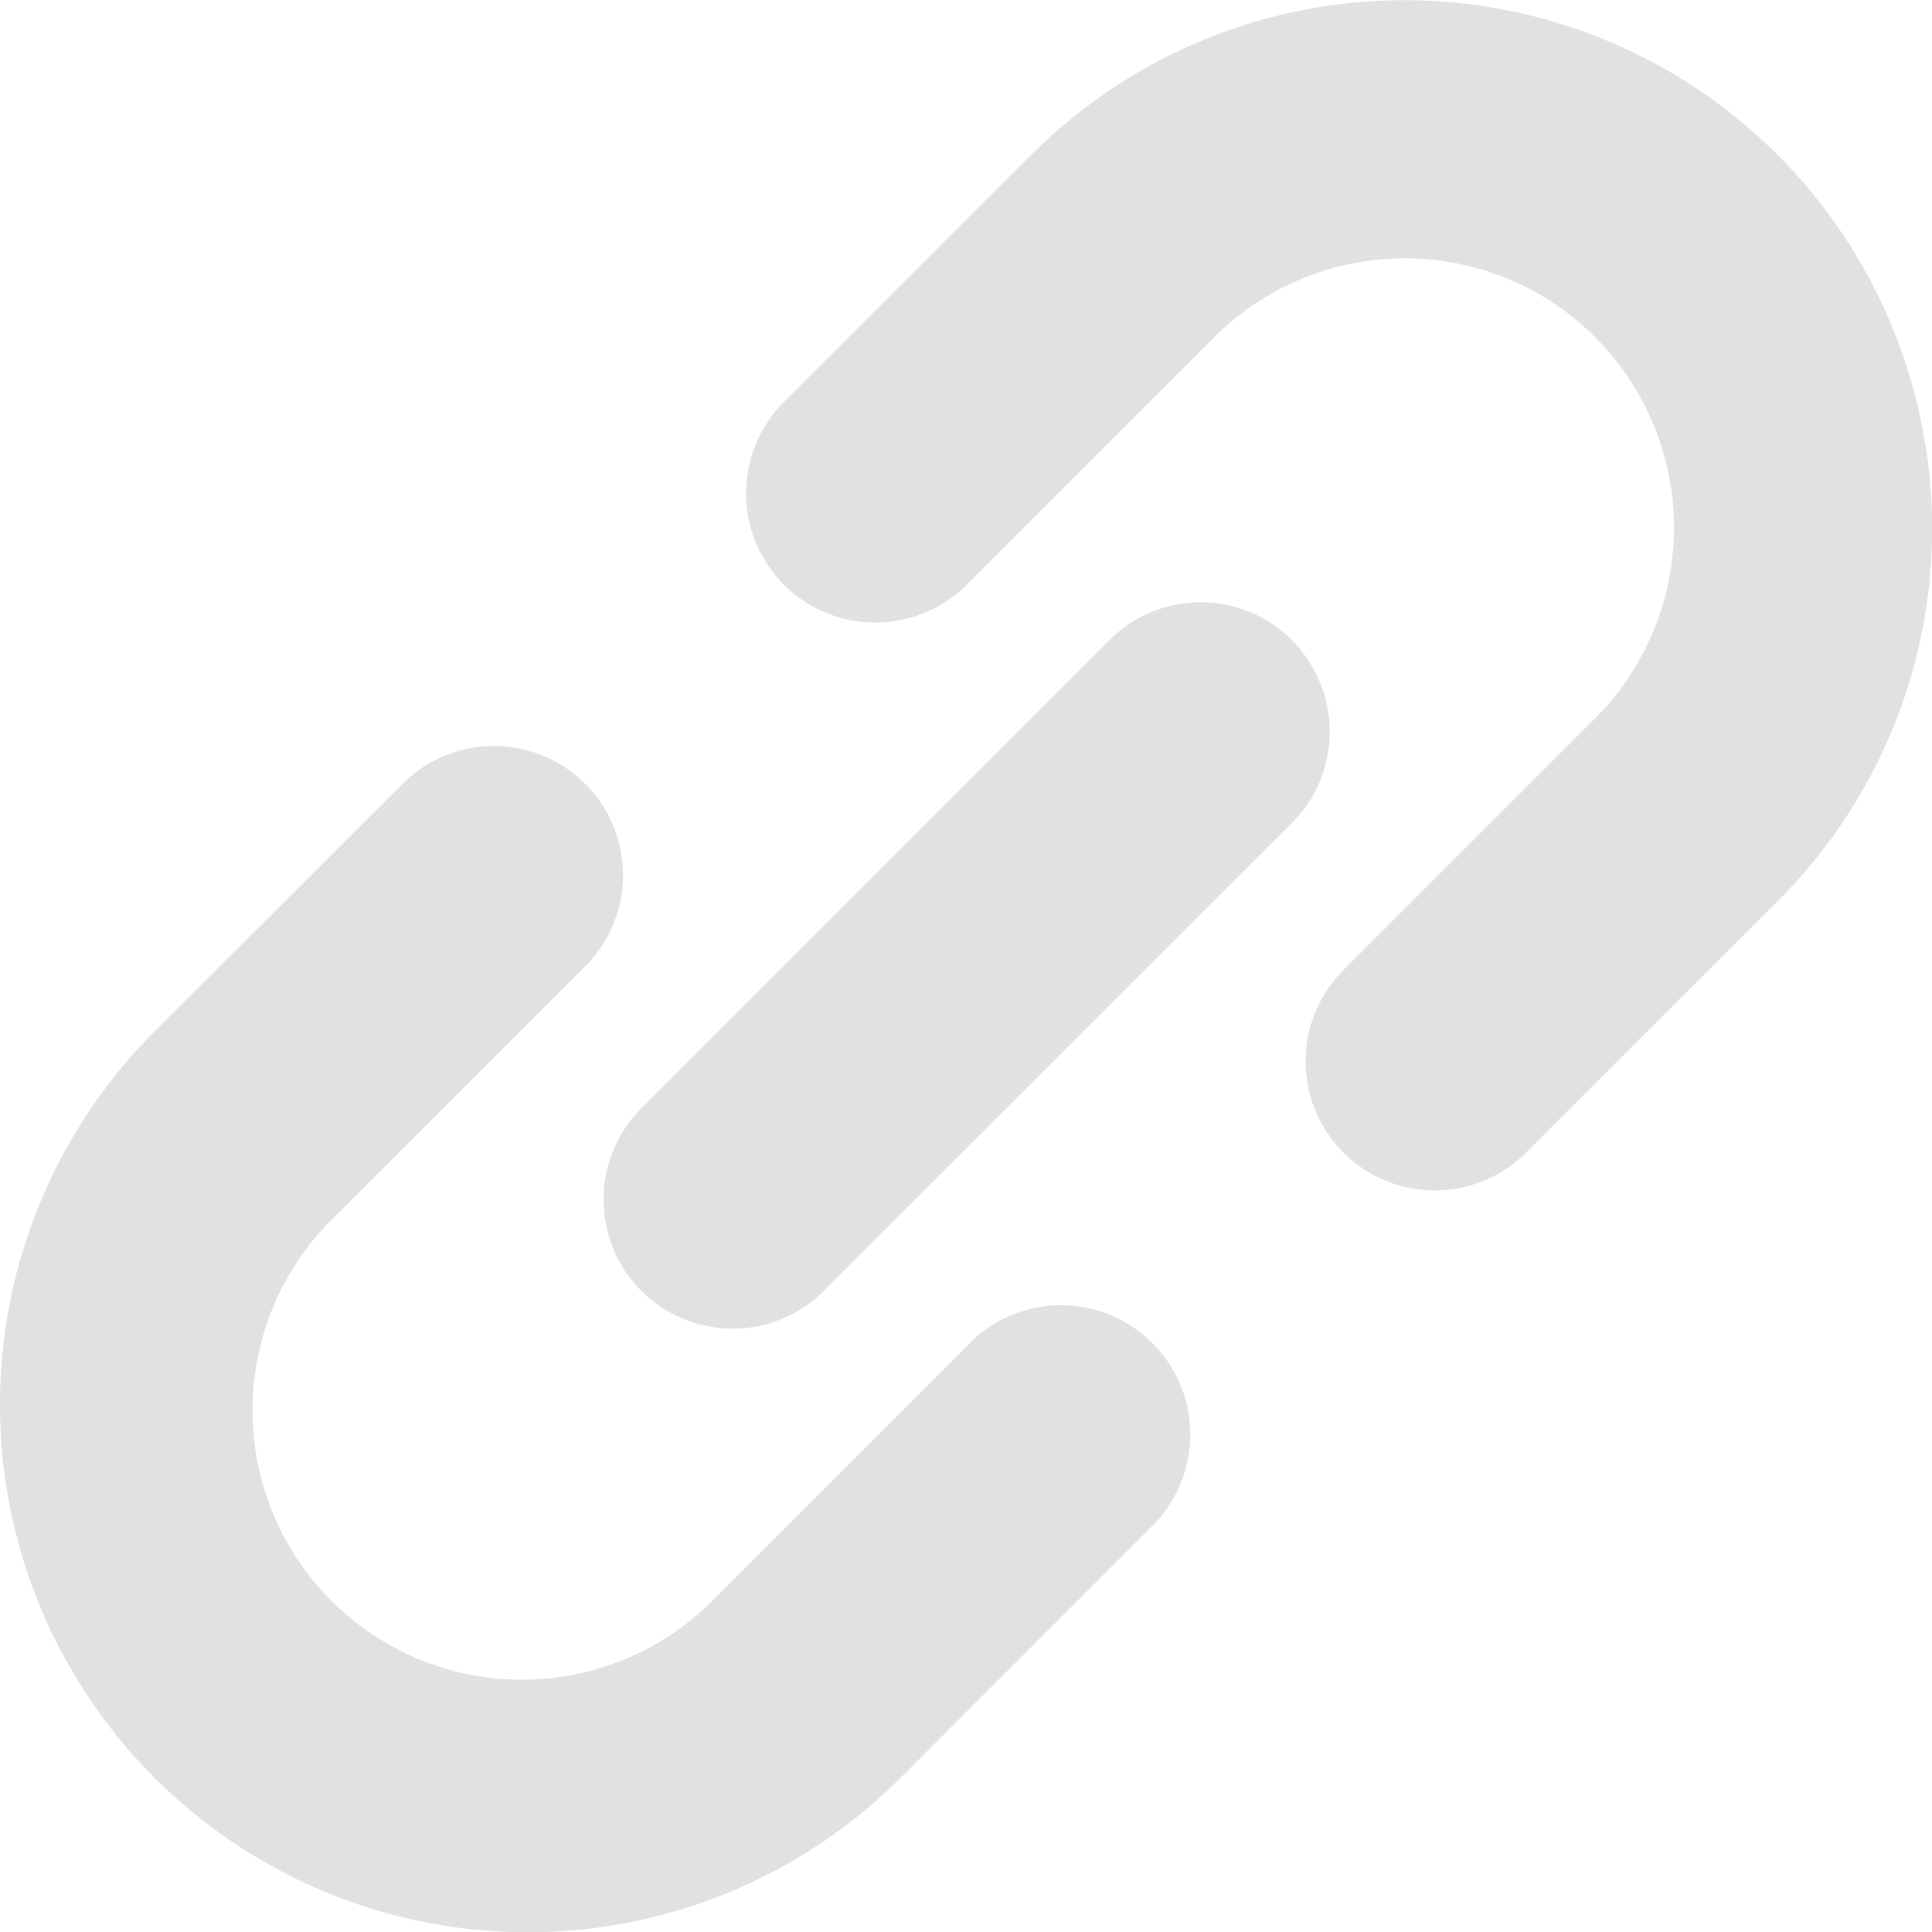
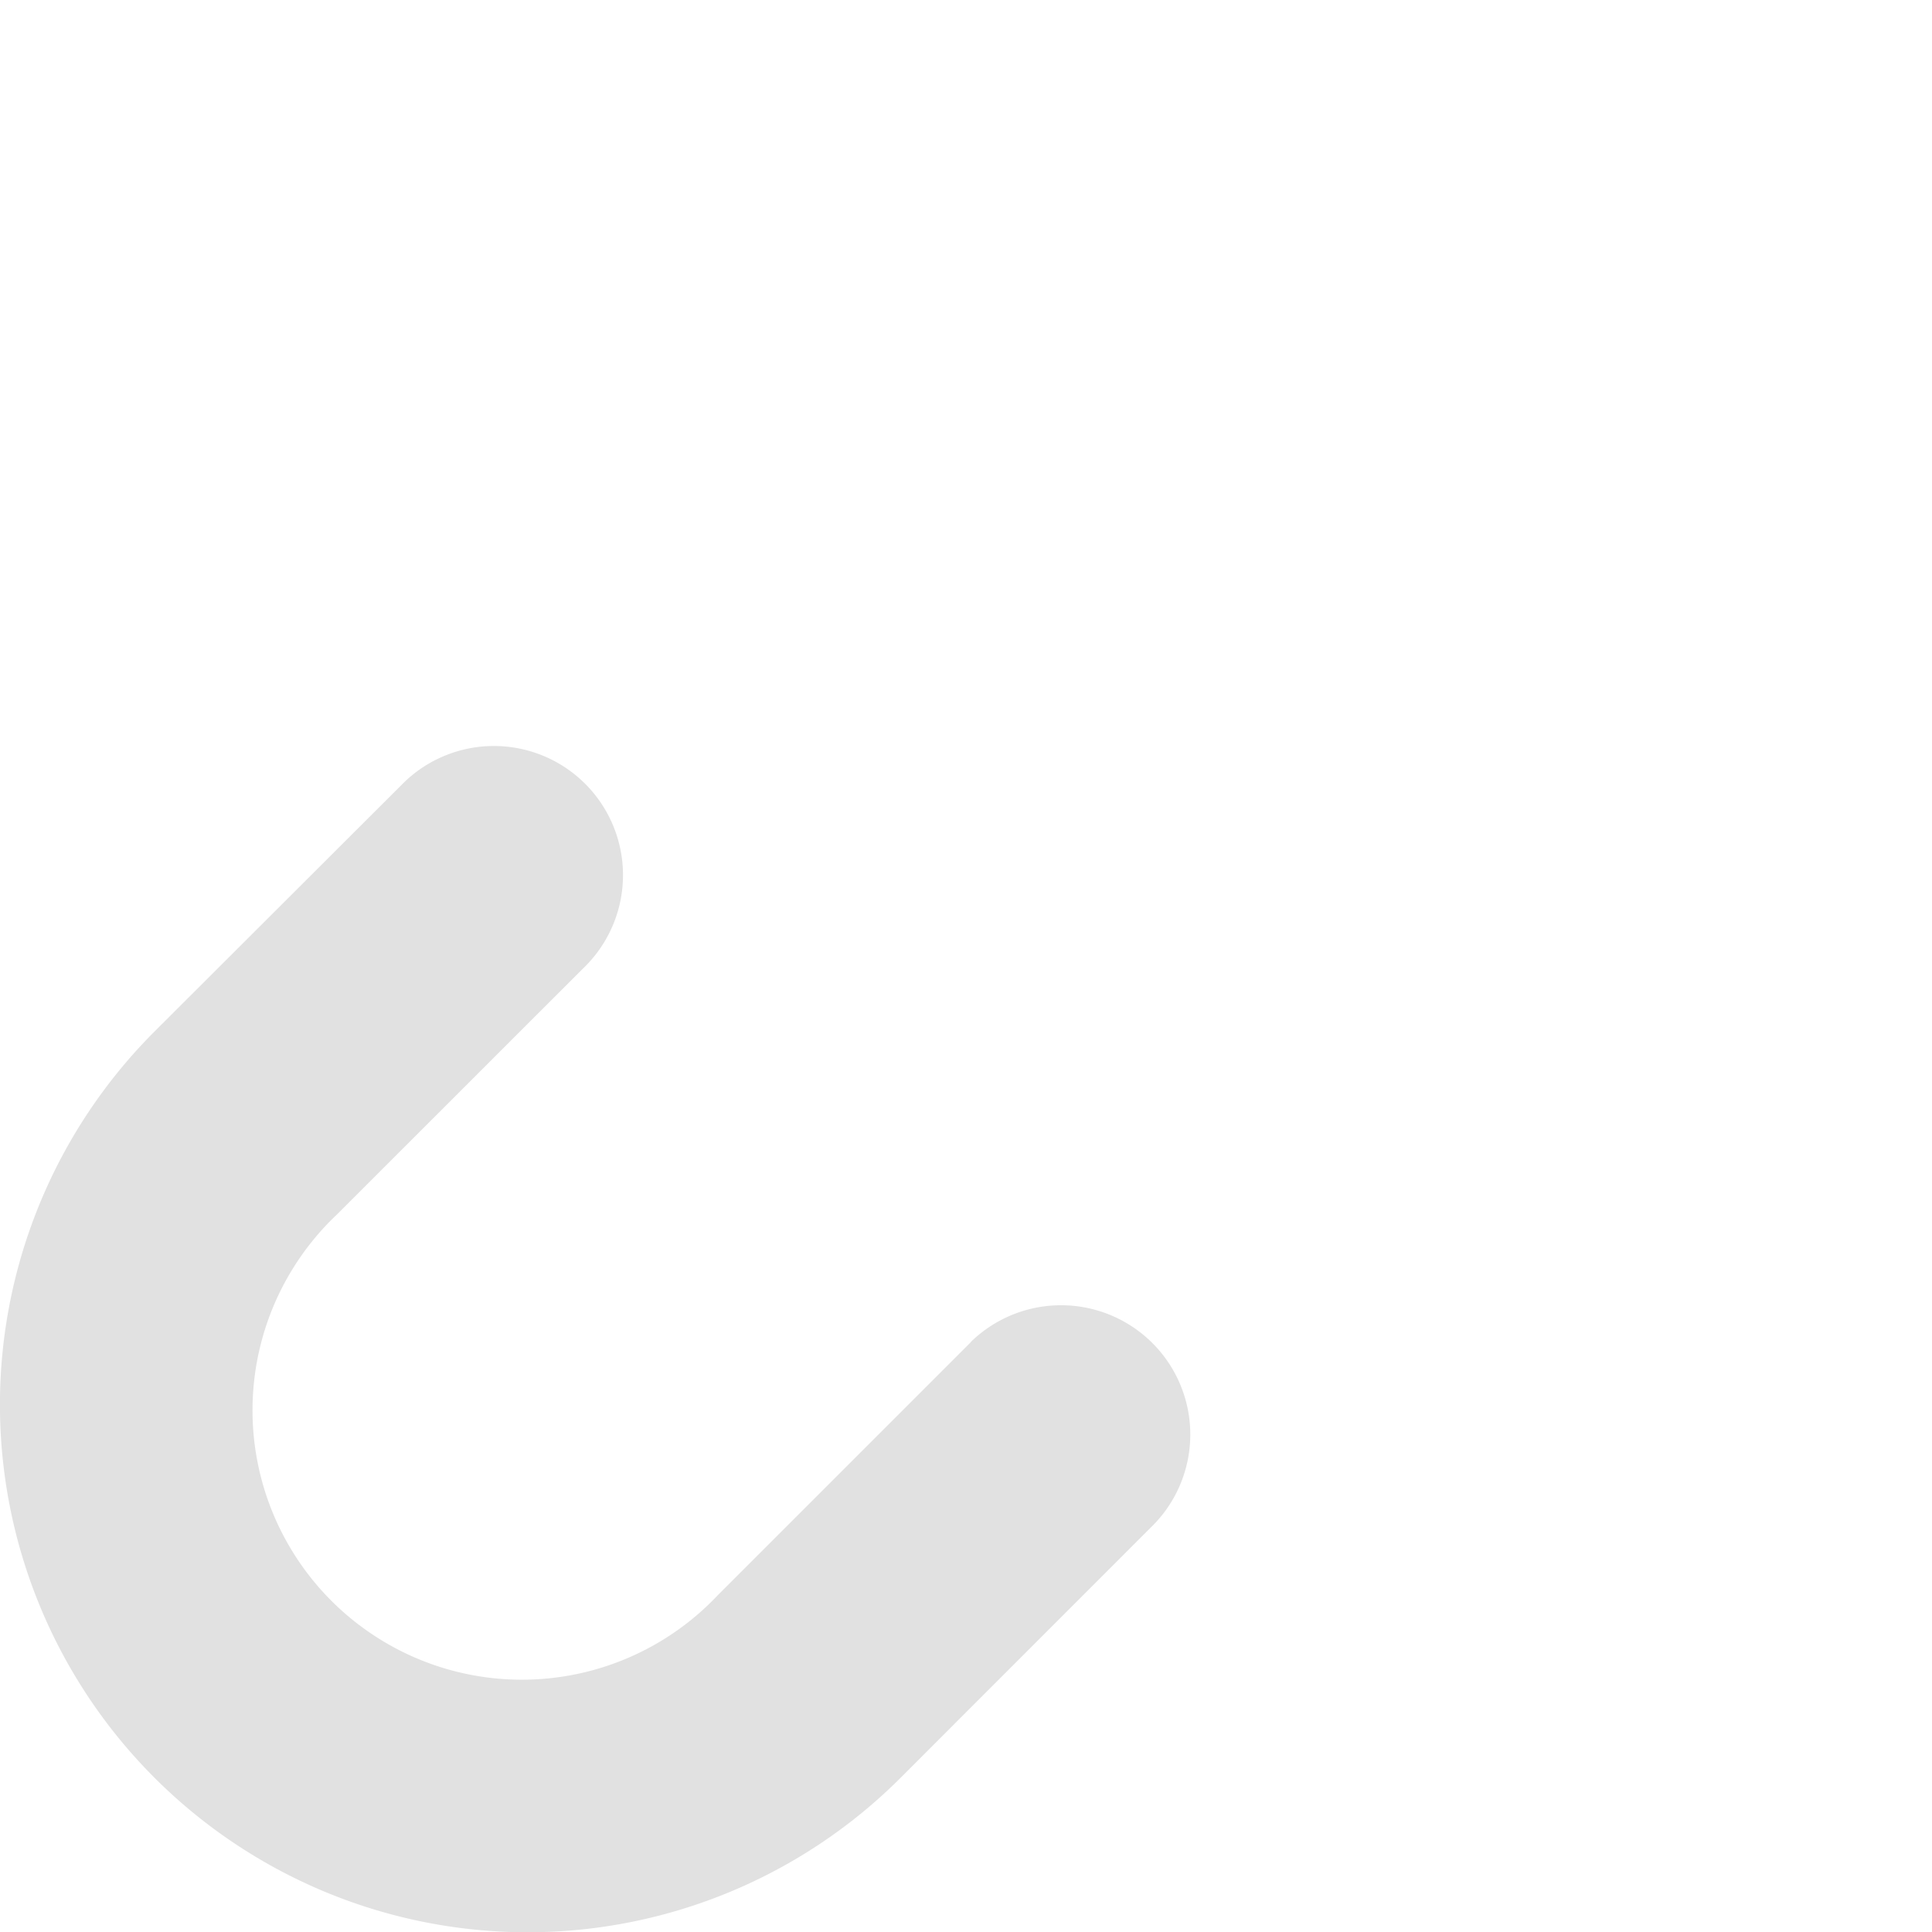
<svg xmlns="http://www.w3.org/2000/svg" width="18.347" height="18.349" viewBox="0 0 18.347 18.349">
  <g id="グループ_293" data-name="グループ 293" transform="translate(-6.447 -6.444)">
-     <path id="パス_203" data-name="パス 203" d="M24.224,10.5A5.009,5.009,0,0,0,15.77,7.908l-.006.005L13.39,10.287a1.227,1.227,0,0,0,1.734,1.735L17.5,9.647a2.562,2.562,0,0,1,3-.457,2.562,2.562,0,0,1,.627,4.067l-.009.009-2.373,2.373a1.226,1.226,0,1,0,1.733,1.734L22.852,15a4.989,4.989,0,0,0,1.372-4.5Z" transform="translate(0.477)" fill="#e1e1e1" />
    <path id="パス_204" data-name="パス 204" d="M15.639,18.74l-2.374,2.374A2.558,2.558,0,1,1,9.647,17.5l2.374-2.373a1.226,1.226,0,0,0-1.734-1.733L7.914,15.763A5.01,5.01,0,0,0,15,22.849l2.373-2.374a1.226,1.226,0,0,0-1.7-1.771C15.663,18.717,15.65,18.729,15.639,18.74Z" transform="translate(0 0.477)" fill="#e1e1e1" />
-     <path id="パス_205" data-name="パス 205" d="M18.329,12.136a1.226,1.226,0,0,0-1.733,0L12.134,16.6a1.226,1.226,0,0,0,1.734,1.733l4.461-4.46a1.226,1.226,0,0,0,0-1.733Z" transform="translate(0.387 0.386)" fill="#e1e1e1" />
  </g>
</svg>